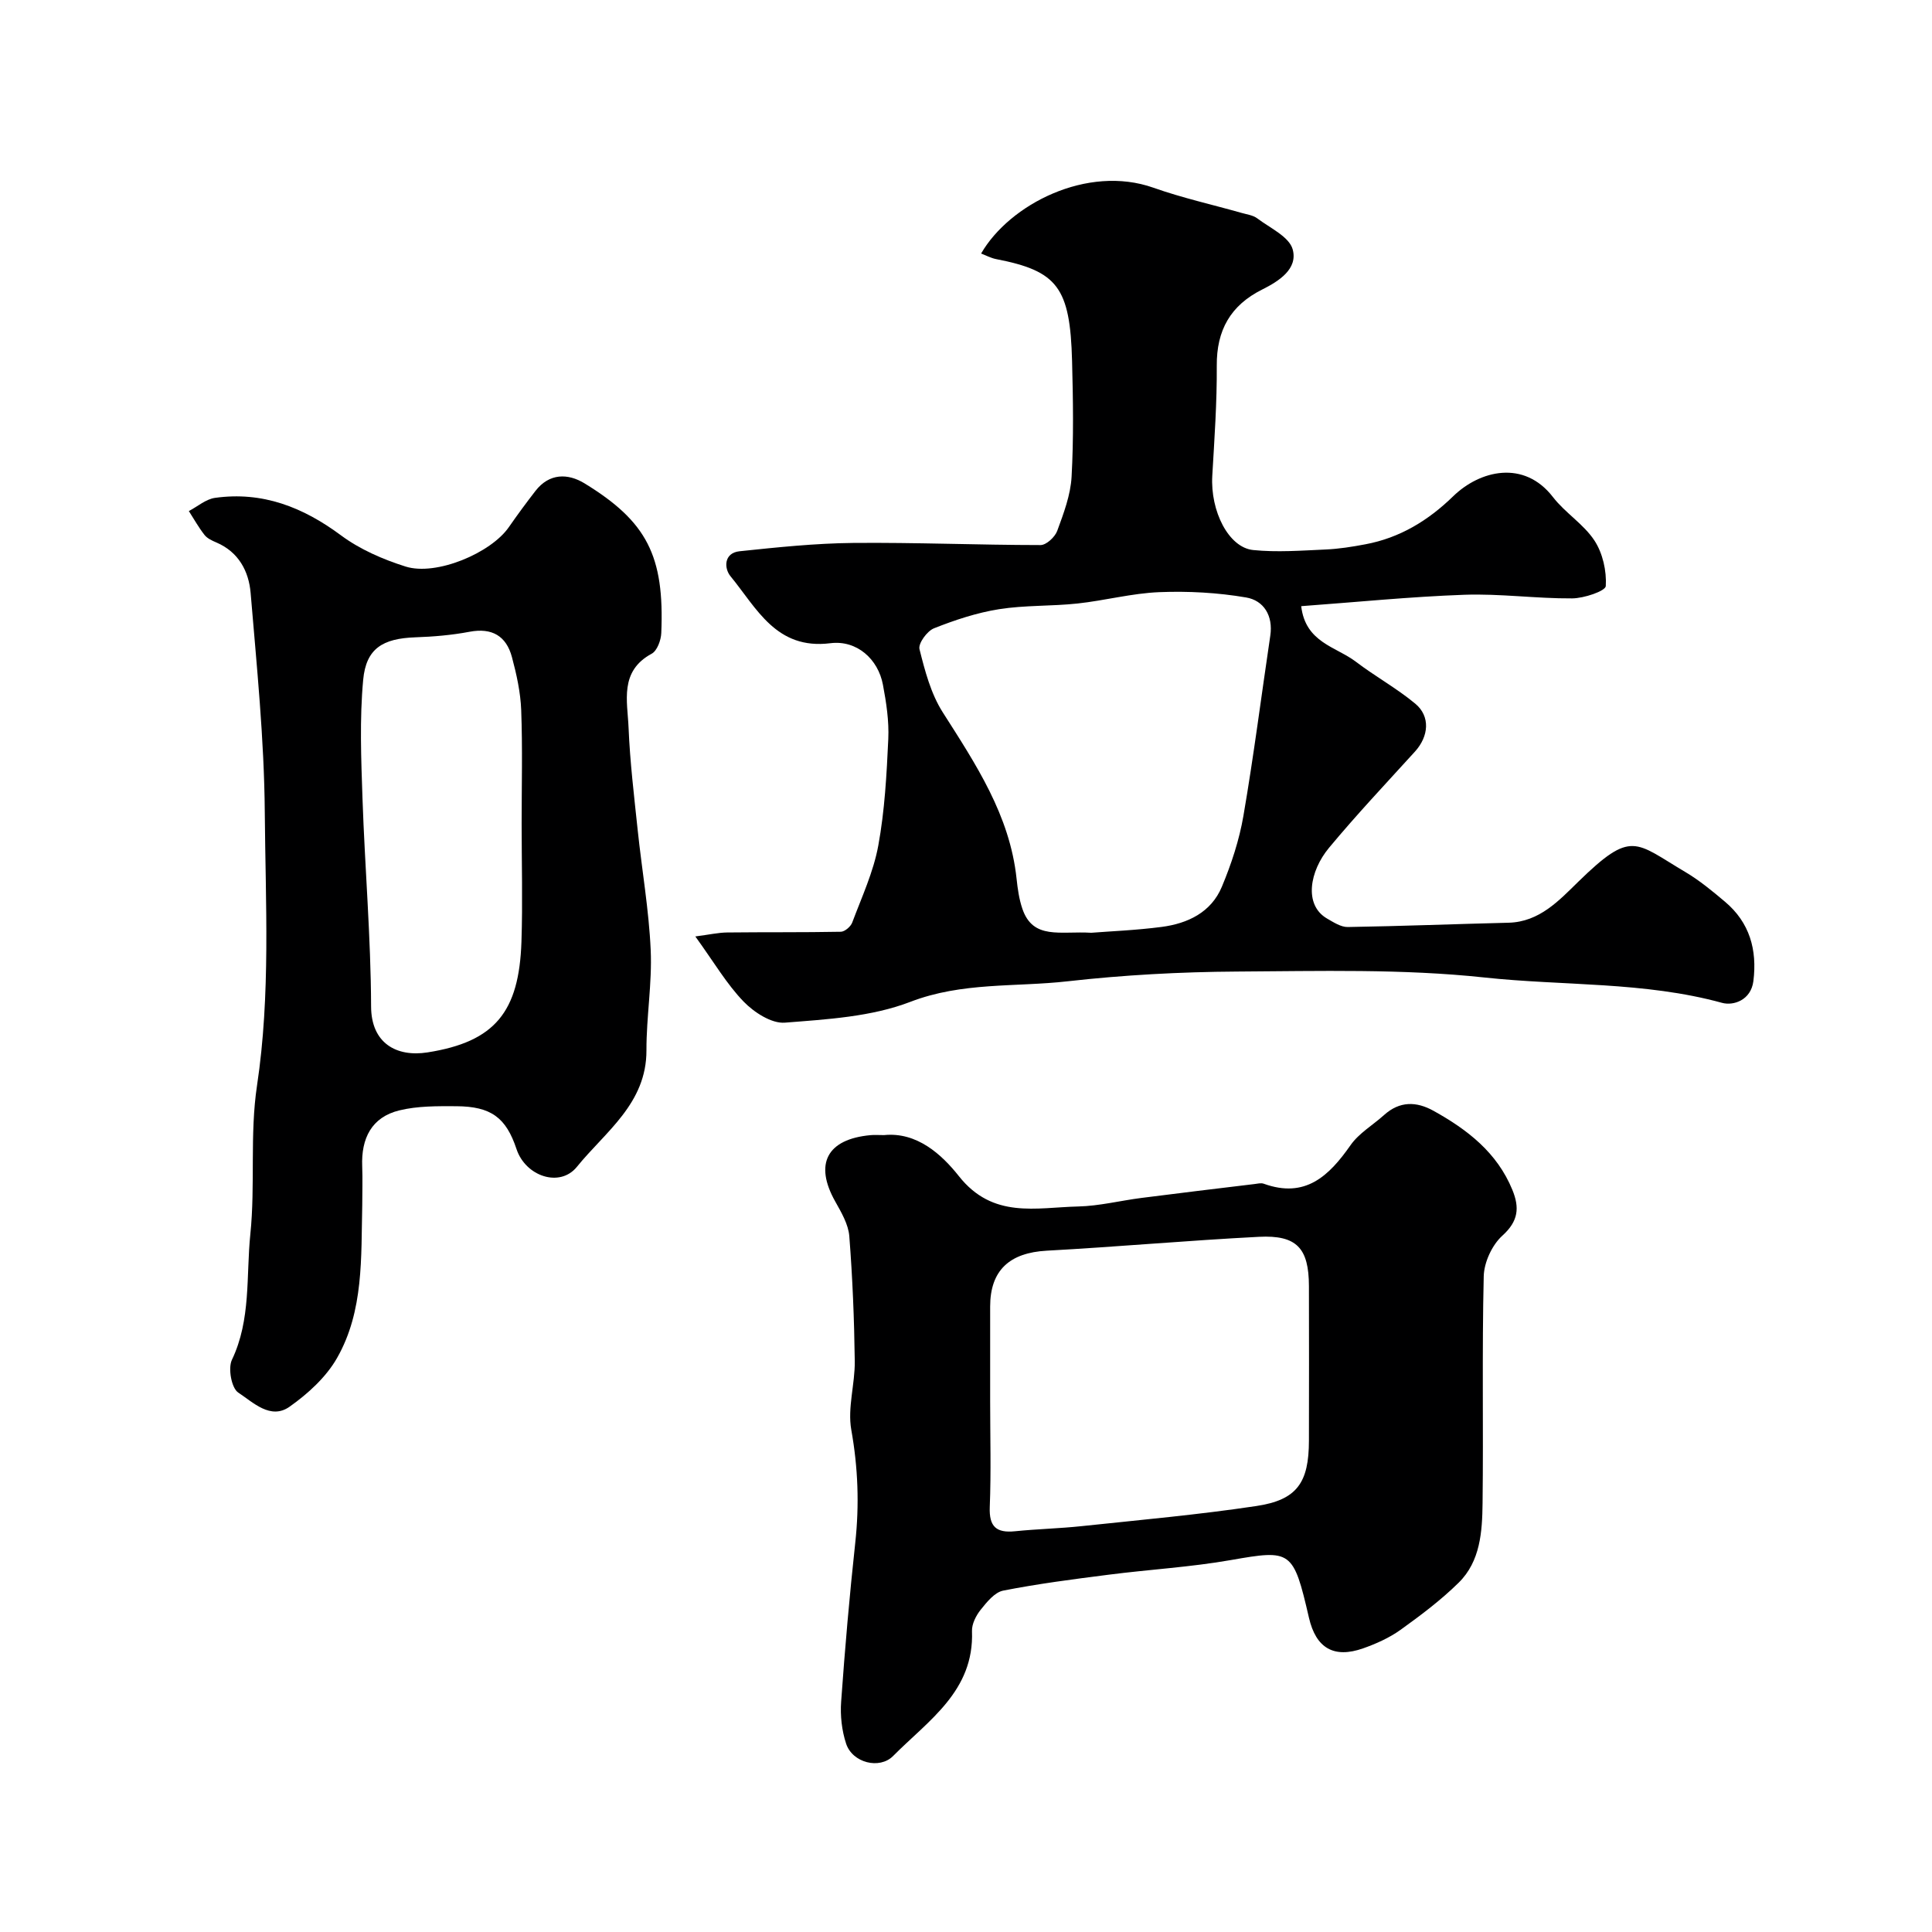
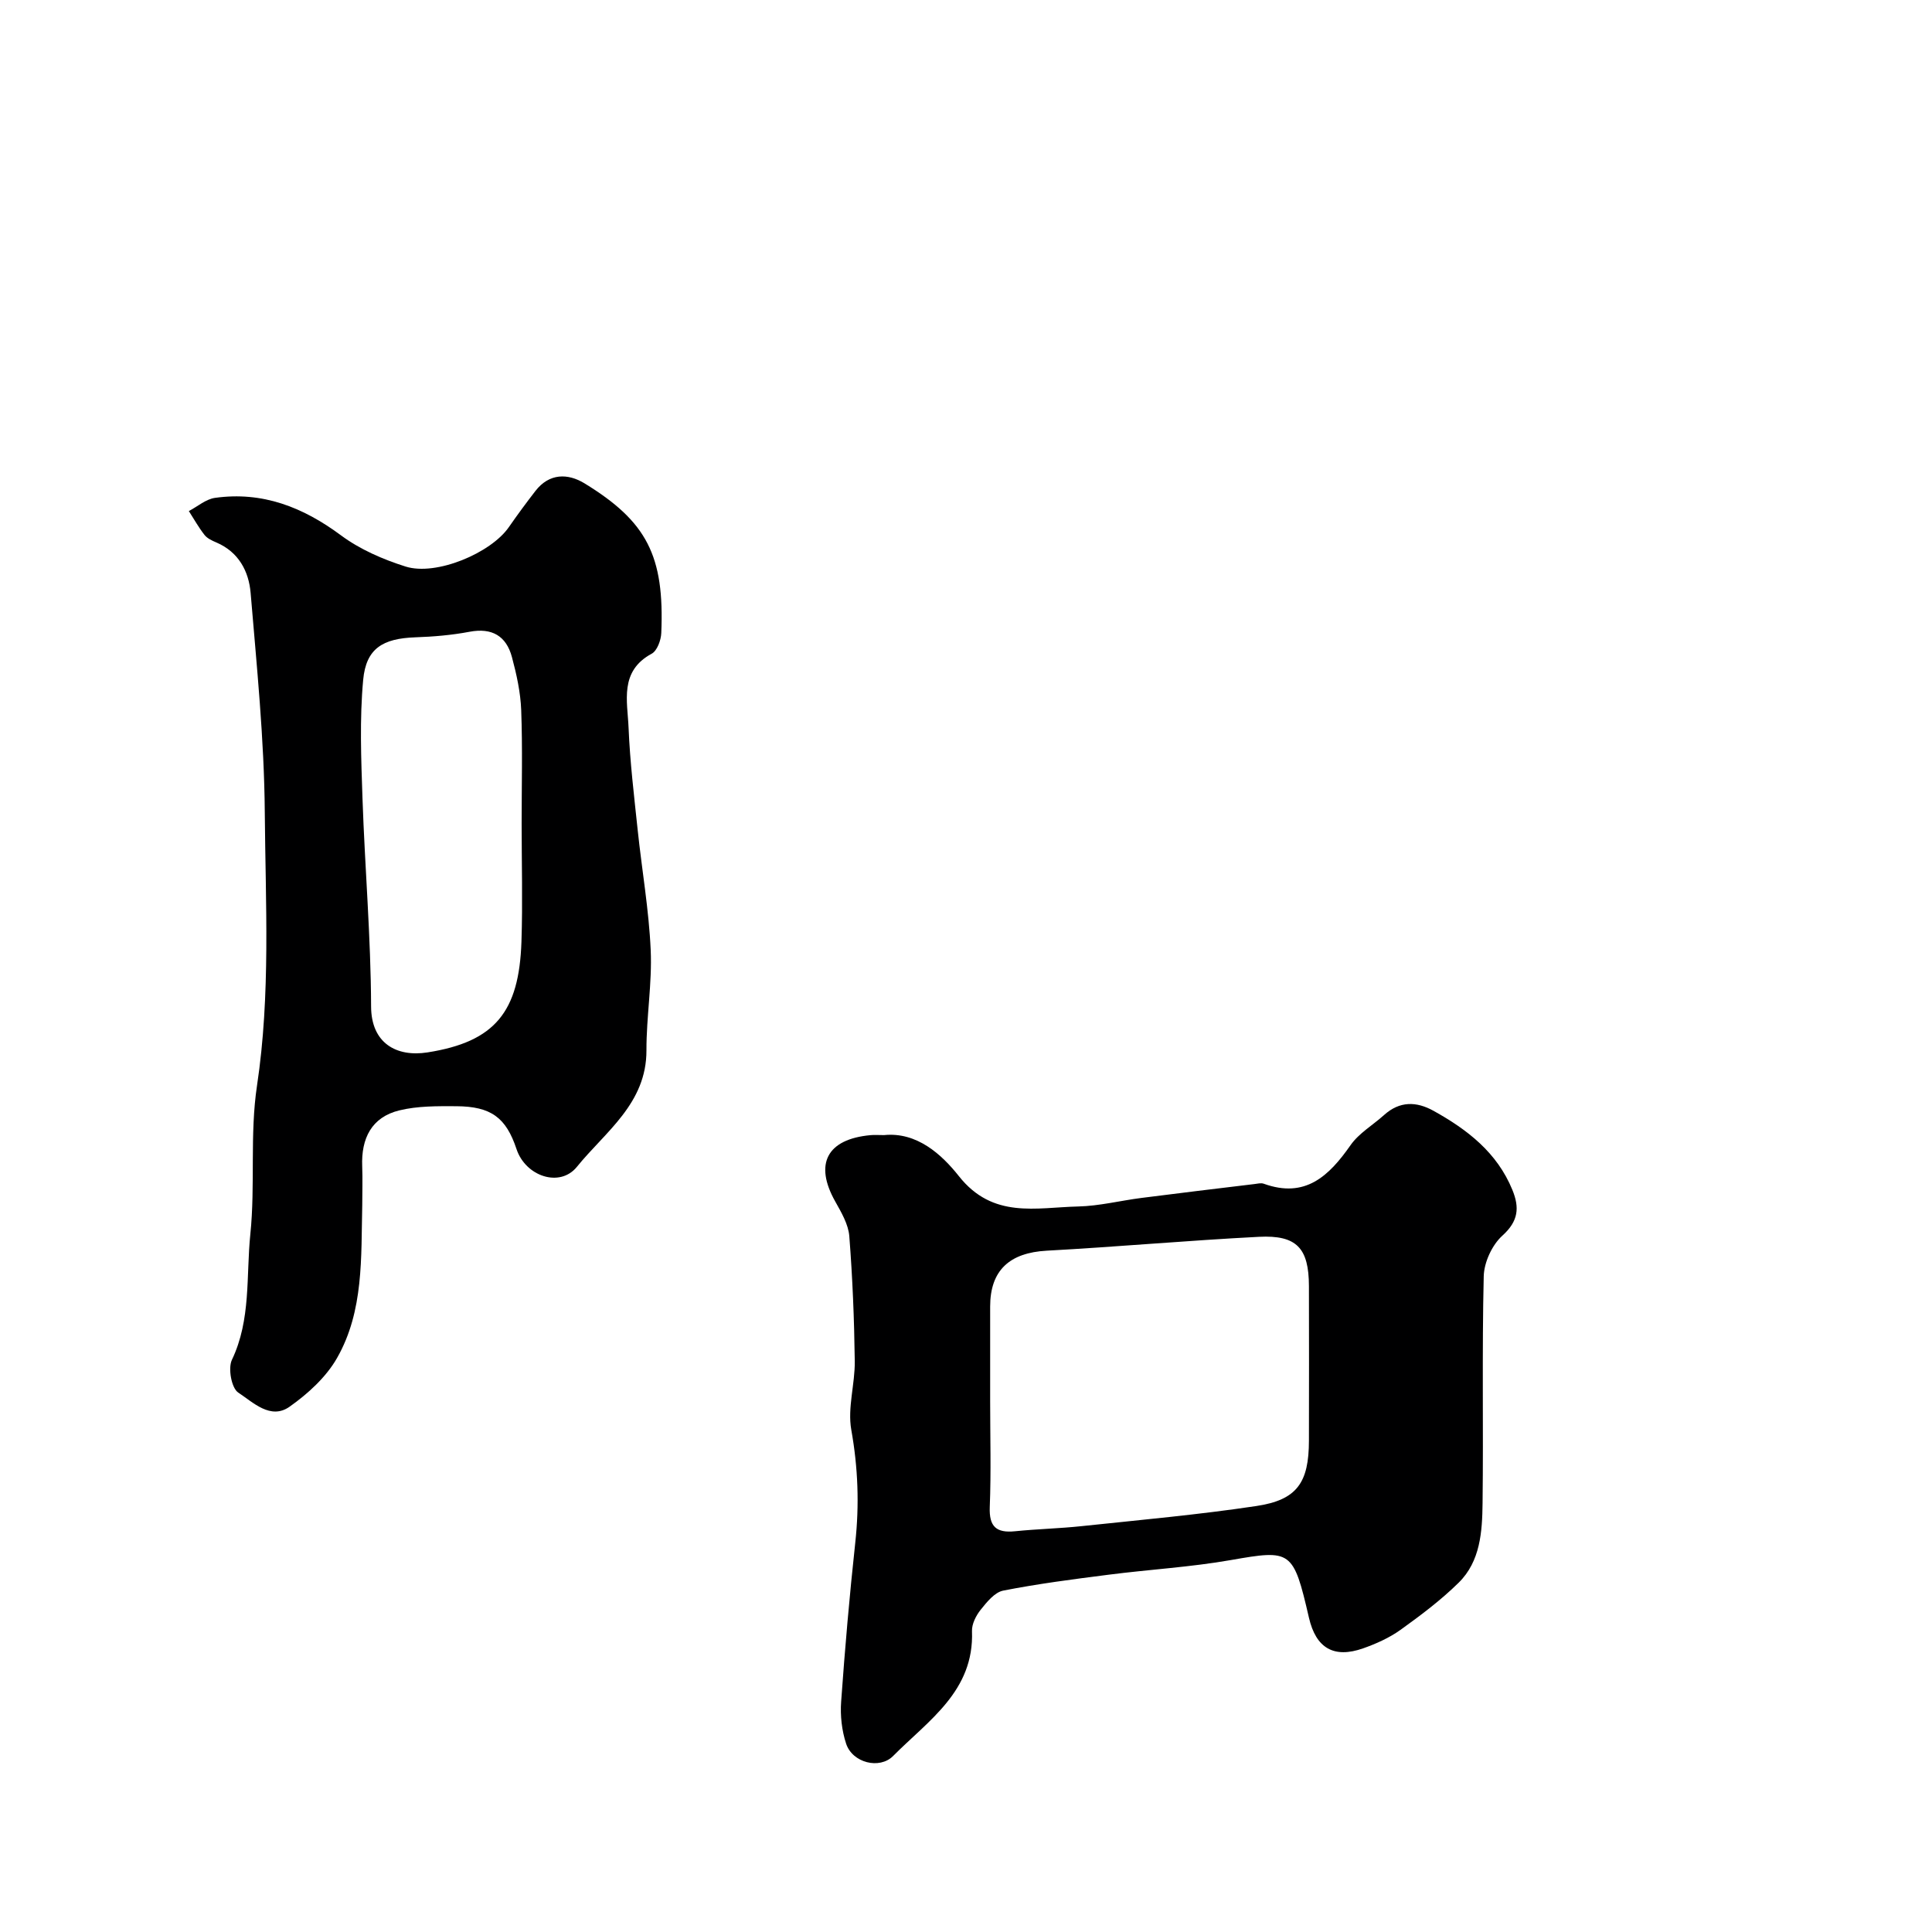
<svg xmlns="http://www.w3.org/2000/svg" enable-background="new 0 0 400 400" viewBox="0 0 400 400">
  <g fill="#000001">
-     <path d="m143.96 193.88c2.94-.38 4.75-.8 6.58-.82 7.85-.09 15.7 0 23.55-.15.82-.02 2.03-1.06 2.35-1.9 1.97-5.26 4.4-10.48 5.4-15.94 1.33-7.24 1.73-14.68 2.07-22.06.17-3.73-.41-7.55-1.11-11.25-.99-5.28-5.38-9.28-10.88-8.59-11.23 1.41-15.24-7.25-20.68-13.87-1.36-1.66-1.39-4.83 1.89-5.17 7.8-.82 15.64-1.64 23.47-1.72 12.94-.12 25.89.43 38.84.44 1.19 0 2.99-1.67 3.45-2.95 1.33-3.62 2.76-7.41 2.97-11.19.44-7.97.31-15.99.1-23.98-.4-15.26-3.04-18.63-15.74-21.09-1.06-.21-2.05-.75-3.09-1.15 5.86-10.17 21.98-18.48 35.69-13.62 5.96 2.11 12.18 3.49 18.27 5.22 1.09.31 2.35.47 3.21 1.12 2.65 2 6.62 3.8 7.34 6.43 1.1 4.04-2.83 6.56-6.33 8.31-6.53 3.26-9.45 8.41-9.39 15.77.05 7.59-.49 15.2-.93 22.79-.42 7.27 3.35 14.85 8.47 15.37 4.93.5 9.97.11 14.95-.11 2.77-.12 5.54-.56 8.28-1.08 7.12-1.33 12.99-4.9 18.17-9.94 5.53-5.38 14.66-7.62 20.66.16 2.52 3.27 6.35 5.59 8.59 9 1.72 2.62 2.54 6.3 2.35 9.43-.06 1.03-4.52 2.54-6.98 2.55-7.43.05-14.88-1.01-22.29-.75-11.27.4-22.51 1.54-33.79 2.36.88 7.54 7.2 8.38 11.3 11.49 4 3.05 8.47 5.5 12.32 8.7 3.17 2.64 2.79 6.77-.07 9.92-5.99 6.59-12.11 13.08-17.8 19.93-4 4.81-5.27 11.82-.39 14.64 1.34.77 2.87 1.78 4.3 1.75 11.09-.18 22.18-.62 33.27-.89 6.41-.16 10.49-4.64 14.44-8.49 11.09-10.82 11.69-8.2 22.14-2.02 2.94 1.74 5.62 3.96 8.24 6.17 5.1 4.3 6.68 9.94 5.87 16.42-.5 3.98-4.15 5.15-6.48 4.51-16.14-4.43-32.83-3.49-49.2-5.25-16.94-1.82-34.16-1.33-51.25-1.23-11.7.07-23.46.71-35.08 2.02-10.82 1.22-21.79.12-32.53 4.25-8.05 3.1-17.22 3.62-25.98 4.31-2.76.22-6.39-2.14-8.54-4.36-3.5-3.62-6.09-8.08-10-13.49zm81.98-.76c3.73-.3 9.18-.51 14.56-1.21 5.42-.71 10.26-3.02 12.47-8.31 1.97-4.71 3.61-9.69 4.47-14.71 2.13-12.38 3.71-24.85 5.56-37.28.62-4.14-1.36-7.29-5-7.91-5.9-1.01-12.01-1.34-18-1.1-5.66.23-11.26 1.74-16.92 2.35-5.4.58-10.91.33-16.25 1.18-4.59.73-9.12 2.23-13.45 3.95-1.43.56-3.31 3.15-3.01 4.32 1.12 4.49 2.36 9.21 4.8 13.05 6.85 10.76 13.9 21.32 15.3 34.47.22 2.09.52 4.22 1.19 6.2 2.21 6.53 7.85 4.61 14.28 5z" />
    <path d="m75 249.49c-.26 10.82.35 21.91-5.22 31.67-2.26 3.97-6.03 7.4-9.82 10.08-3.95 2.79-7.58-.92-10.63-2.92-1.4-.91-2.15-5.01-1.32-6.77 3.99-8.35 2.93-17.35 3.82-26.03 1.05-10.19-.14-20.66 1.38-30.75 2.84-18.87 1.76-37.76 1.61-56.62-.12-15.13-1.67-30.27-2.93-45.38-.38-4.49-2.48-8.49-7.1-10.46-.89-.38-1.89-.84-2.45-1.56-1.21-1.54-2.18-3.28-3.24-4.94 1.8-.94 3.51-2.46 5.4-2.73 9.82-1.38 18.22 1.91 26.1 7.76 3.92 2.91 8.69 4.98 13.38 6.46 6.32 1.99 17.65-2.79 21.37-8.16 1.77-2.55 3.61-5.05 5.51-7.5 2.87-3.7 6.72-3.67 10.17-1.56 12.9 7.9 16.56 15 15.88 30.99-.06 1.49-.86 3.66-1.98 4.27-6.73 3.63-5.02 9.83-4.79 15.35.29 7.05 1.14 14.07 1.88 21.1.87 8.31 2.33 16.58 2.7 24.91.31 6.89-.9 13.83-.88 20.74.04 11.04-8.5 16.85-14.4 24.14-3.54 4.37-10.63 1.96-12.5-3.67-2.16-6.5-5.24-8.84-12.47-8.88-3.94-.02-8.01-.06-11.78.86-5.77 1.4-7.93 5.82-7.7 11.59.1 2.68.01 5.35.01 8.01zm33-78.98c0-7.83.2-15.66-.09-23.48-.14-3.69-.96-7.41-1.92-10.99-1.17-4.35-4.1-6.12-8.77-5.24-3.69.7-7.48 1.02-11.24 1.15-6.71.24-10.19 2.28-10.79 8.82-.75 8.11-.42 16.36-.14 24.53.49 14.36 1.73 28.71 1.78 43.07.02 7.64 5.28 10.52 11.67 9.52 14.05-2.2 18.97-8.45 19.46-22.9.27-8.15.04-16.32.04-24.48z" />
    <path d="m183.03 235.01c6.81-.69 11.93 4 15.49 8.49 7.05 8.92 15.99 6.49 24.69 6.29 4.38-.1 8.73-1.21 13.11-1.77 7.78-1 15.57-1.93 23.36-2.87.66-.08 1.4-.28 1.97-.07 8.59 3.1 13.49-1.58 17.97-7.99 1.74-2.48 4.62-4.15 6.94-6.24 3.21-2.89 6.66-2.85 10.23-.87 7.01 3.89 13.16 8.63 16.33 16.37 1.51 3.69 1.26 6.47-2.07 9.48-2.14 1.93-3.8 5.54-3.86 8.43-.37 15.64-.05 31.3-.24 46.95-.07 5.88-.44 12.04-4.96 16.48-3.67 3.61-7.85 6.75-12.04 9.76-2.31 1.65-5.03 2.87-7.72 3.82-6.07 2.14-9.77-.05-11.22-6.31-3.25-14.07-3.68-14.15-16.15-11.97-8.37 1.47-16.91 1.95-25.36 3.04-7.29.93-14.59 1.87-21.8 3.29-1.77.35-3.39 2.37-4.66 3.96-.97 1.21-1.86 2.97-1.8 4.44.47 12.41-9.02 18.46-16.33 25.84-2.81 2.83-8.42 1.42-9.73-2.55-.9-2.73-1.24-5.83-1.03-8.7.78-10.97 1.73-21.94 2.92-32.88.86-7.88.58-15.56-.82-23.4-.81-4.55.78-9.48.72-14.23-.11-8.62-.46-17.25-1.13-25.85-.19-2.46-1.65-4.94-2.91-7.19-4.39-7.79-1.73-12.91 7.3-13.74.79-.08 1.63-.01 2.8-.01zm21.97 55.01c0 7.33.21 14.67-.08 21.99-.16 4.08 1.36 5.41 5.23 5.02 4.59-.47 9.21-.57 13.8-1.06 12.06-1.28 24.15-2.36 36.14-4.16 8.46-1.26 10.9-4.85 10.91-13.55.02-10.66.03-21.33 0-31.99-.02-7.85-2.51-10.6-10.36-10.2-14.65.75-29.26 2.07-43.91 2.87-7.72.42-11.73 4.07-11.73 11.58z" />
  </g>
</svg>